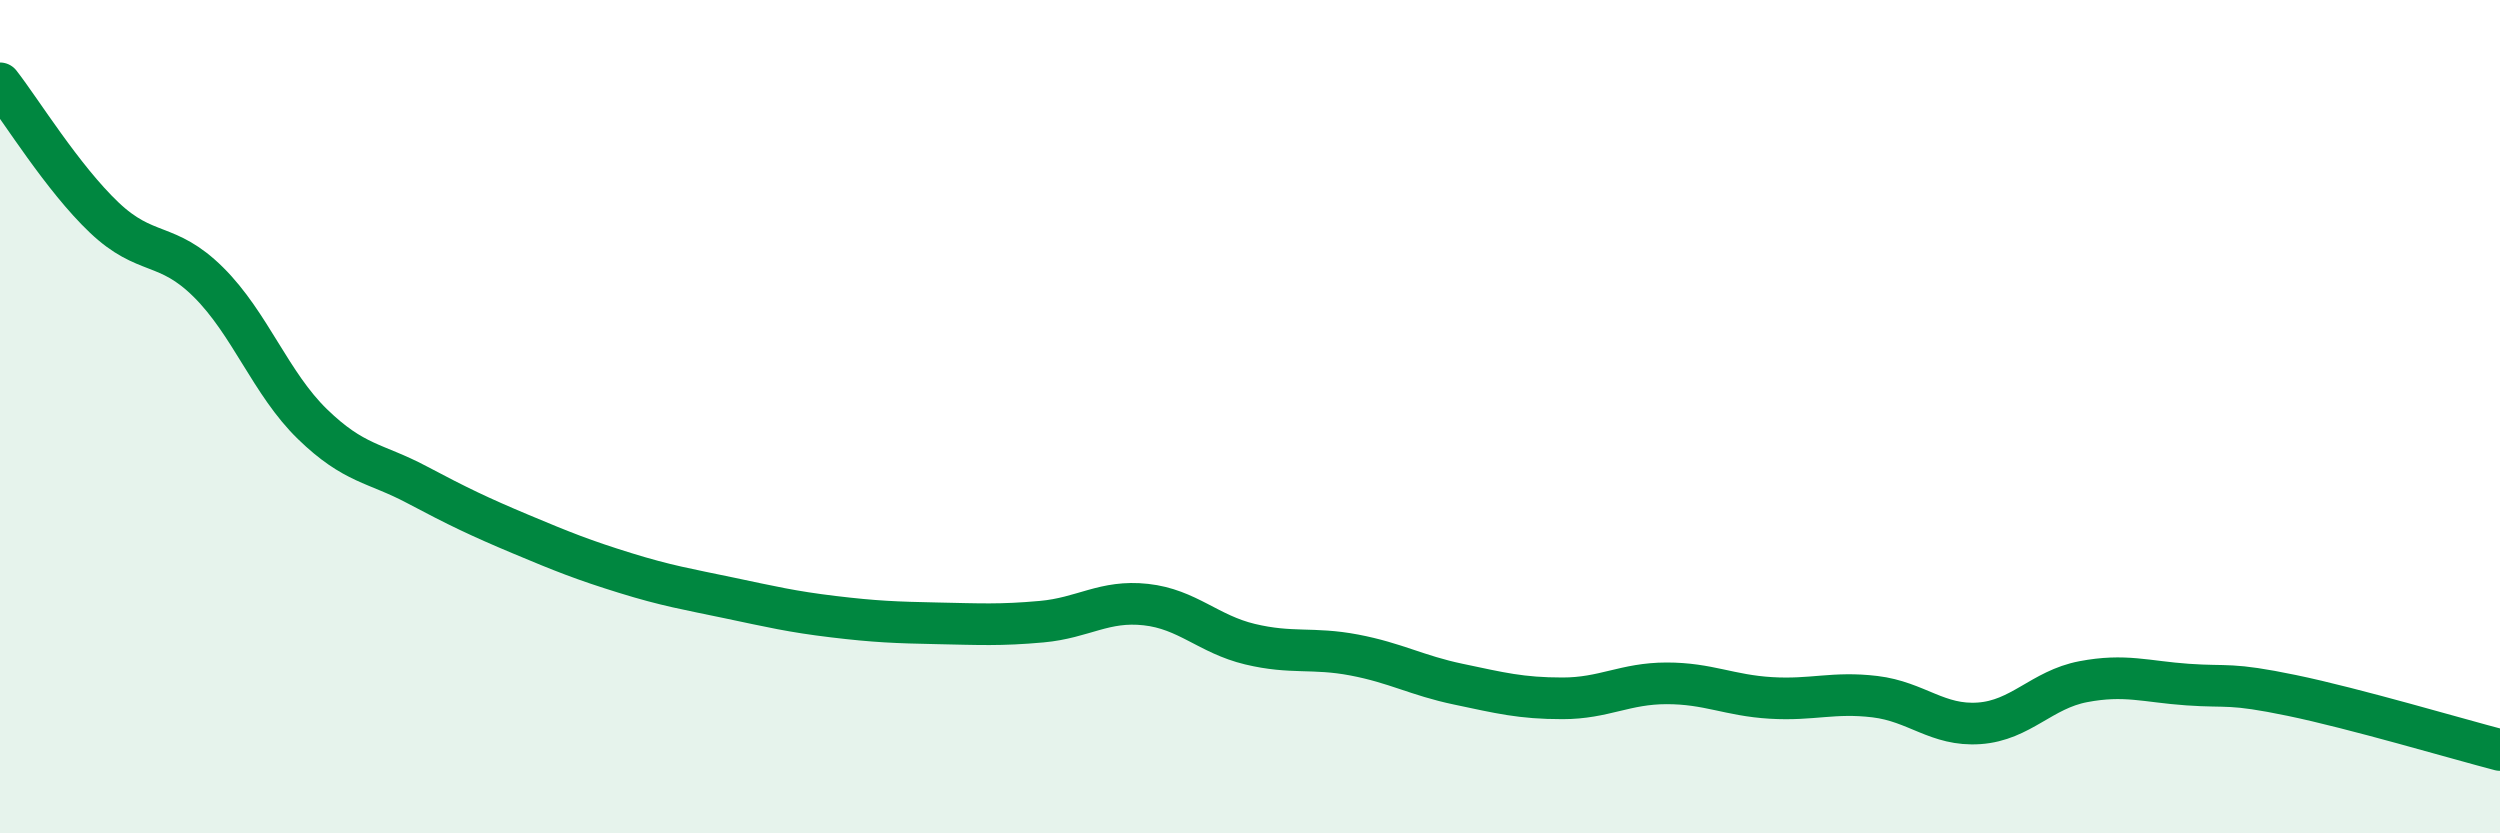
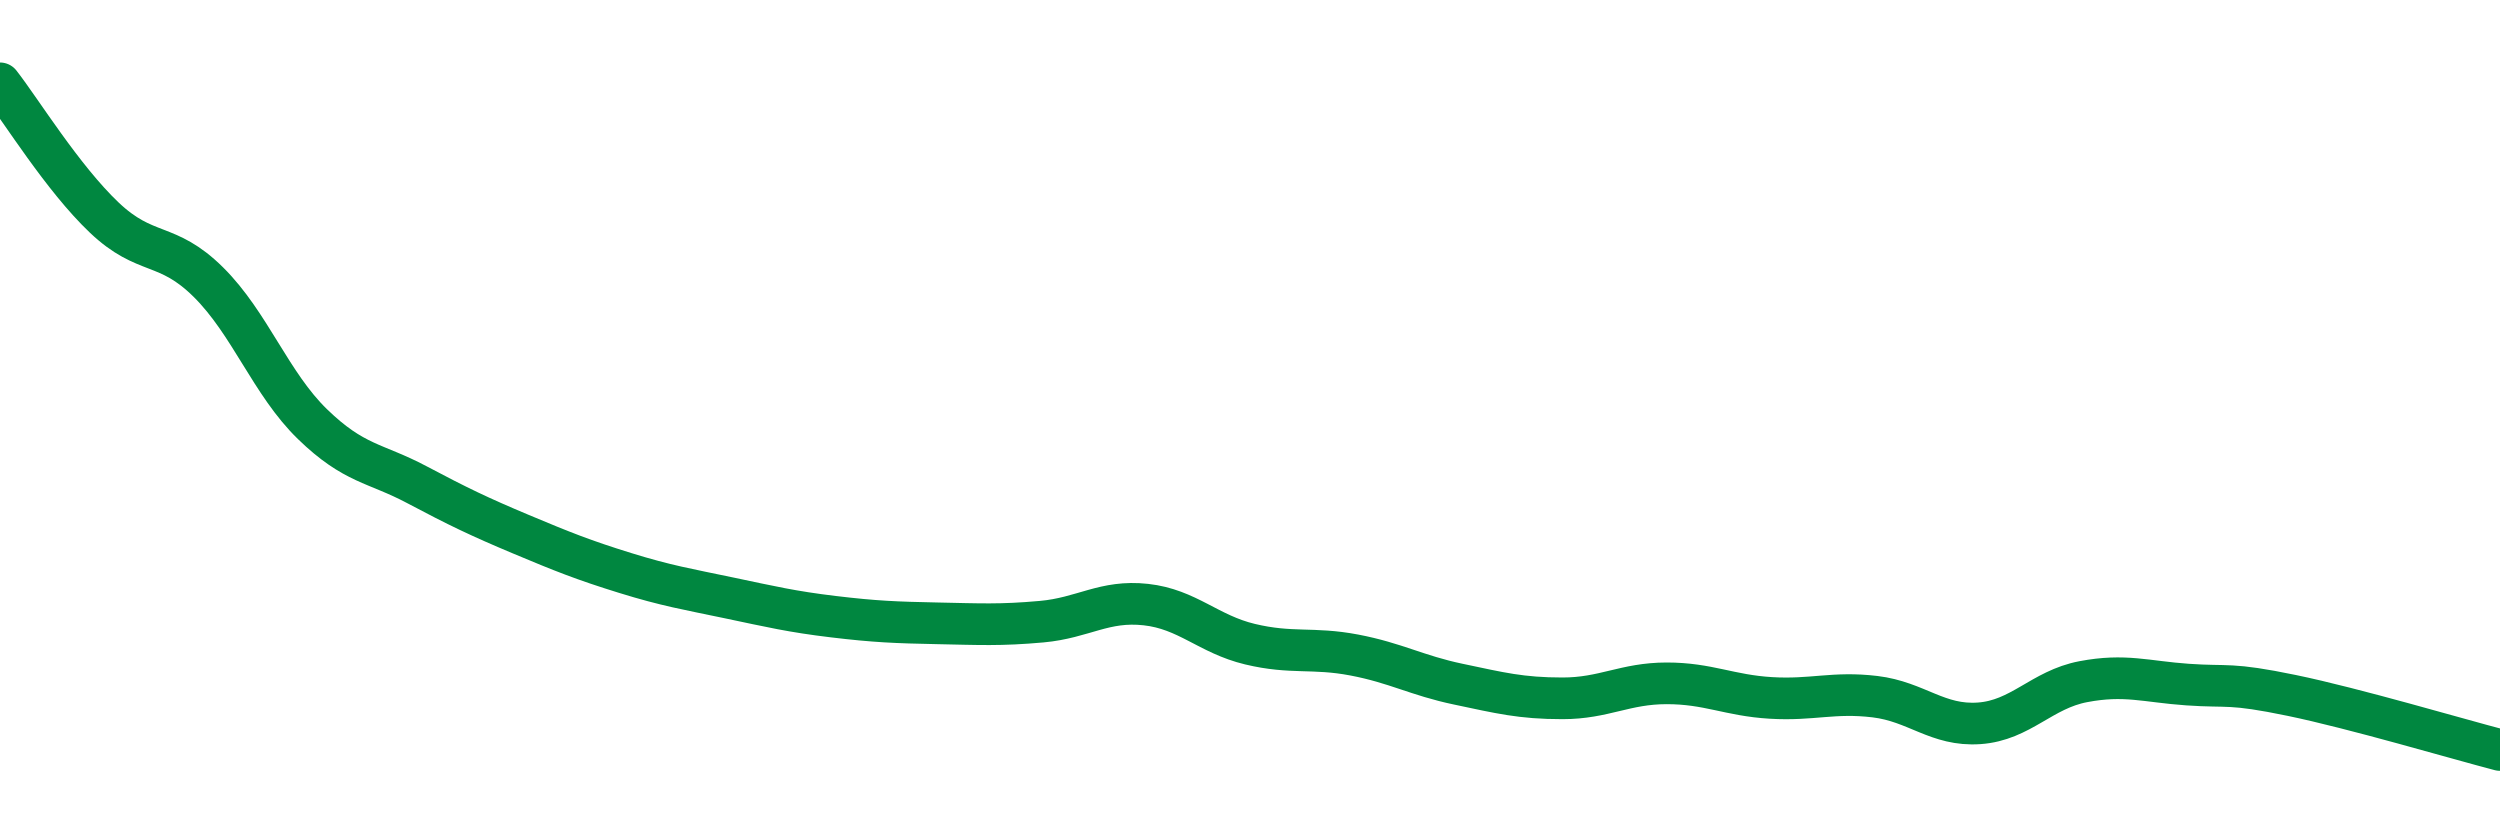
<svg xmlns="http://www.w3.org/2000/svg" width="60" height="20" viewBox="0 0 60 20">
-   <path d="M 0,2 C 0.5,2.64 1.5,4.27 2.5,5.22 C 3.5,6.17 4,5.78 5,6.77 C 6,7.76 6.5,9.21 7.5,10.18 C 8.5,11.15 9,11.1 10,11.63 C 11,12.16 11.5,12.4 12.5,12.82 C 13.5,13.24 14,13.44 15,13.75 C 16,14.06 16.5,14.14 17.5,14.35 C 18.5,14.56 19,14.68 20,14.8 C 21,14.92 21.5,14.94 22.5,14.96 C 23.5,14.98 24,15.01 25,14.92 C 26,14.83 26.5,14.4 27.5,14.51 C 28.5,14.62 29,15.22 30,15.46 C 31,15.7 31.5,15.53 32.5,15.72 C 33.5,15.91 34,16.21 35,16.42 C 36,16.63 36.5,16.76 37.5,16.76 C 38.5,16.76 39,16.4 40,16.4 C 41,16.4 41.5,16.69 42.5,16.75 C 43.5,16.81 44,16.6 45,16.72 C 46,16.84 46.5,17.43 47.5,17.36 C 48.5,17.29 49,16.55 50,16.36 C 51,16.17 51.5,16.36 52.5,16.43 C 53.5,16.5 53.5,16.38 55,16.69 C 56.5,17 59,17.74 60,18L60 20L0 20Z" fill="#008740" opacity="0.1" stroke-linecap="round" stroke-linejoin="round" />
  <path d="M 0,2 C 0.5,2.64 1.5,4.27 2.5,5.22 C 3.5,6.17 4,5.78 5,6.77 C 6,7.76 6.5,9.21 7.5,10.18 C 8.5,11.15 9,11.1 10,11.63 C 11,12.16 11.5,12.4 12.5,12.82 C 13.5,13.24 14,13.44 15,13.75 C 16,14.06 16.5,14.14 17.5,14.35 C 18.5,14.56 19,14.68 20,14.8 C 21,14.92 21.5,14.94 22.5,14.96 C 23.5,14.98 24,15.01 25,14.92 C 26,14.83 26.5,14.4 27.5,14.51 C 28.5,14.62 29,15.22 30,15.46 C 31,15.7 31.5,15.53 32.5,15.72 C 33.5,15.91 34,16.21 35,16.42 C 36,16.63 36.5,16.76 37.5,16.76 C 38.5,16.76 39,16.4 40,16.4 C 41,16.4 41.5,16.69 42.5,16.75 C 43.5,16.81 44,16.6 45,16.72 C 46,16.84 46.5,17.43 47.5,17.36 C 48.5,17.29 49,16.55 50,16.36 C 51,16.17 51.5,16.36 52.5,16.43 C 53.5,16.5 53.5,16.38 55,16.69 C 56.5,17 59,17.74 60,18" stroke="#008740" stroke-width="1" fill="none" stroke-linecap="round" stroke-linejoin="round" />
</svg>